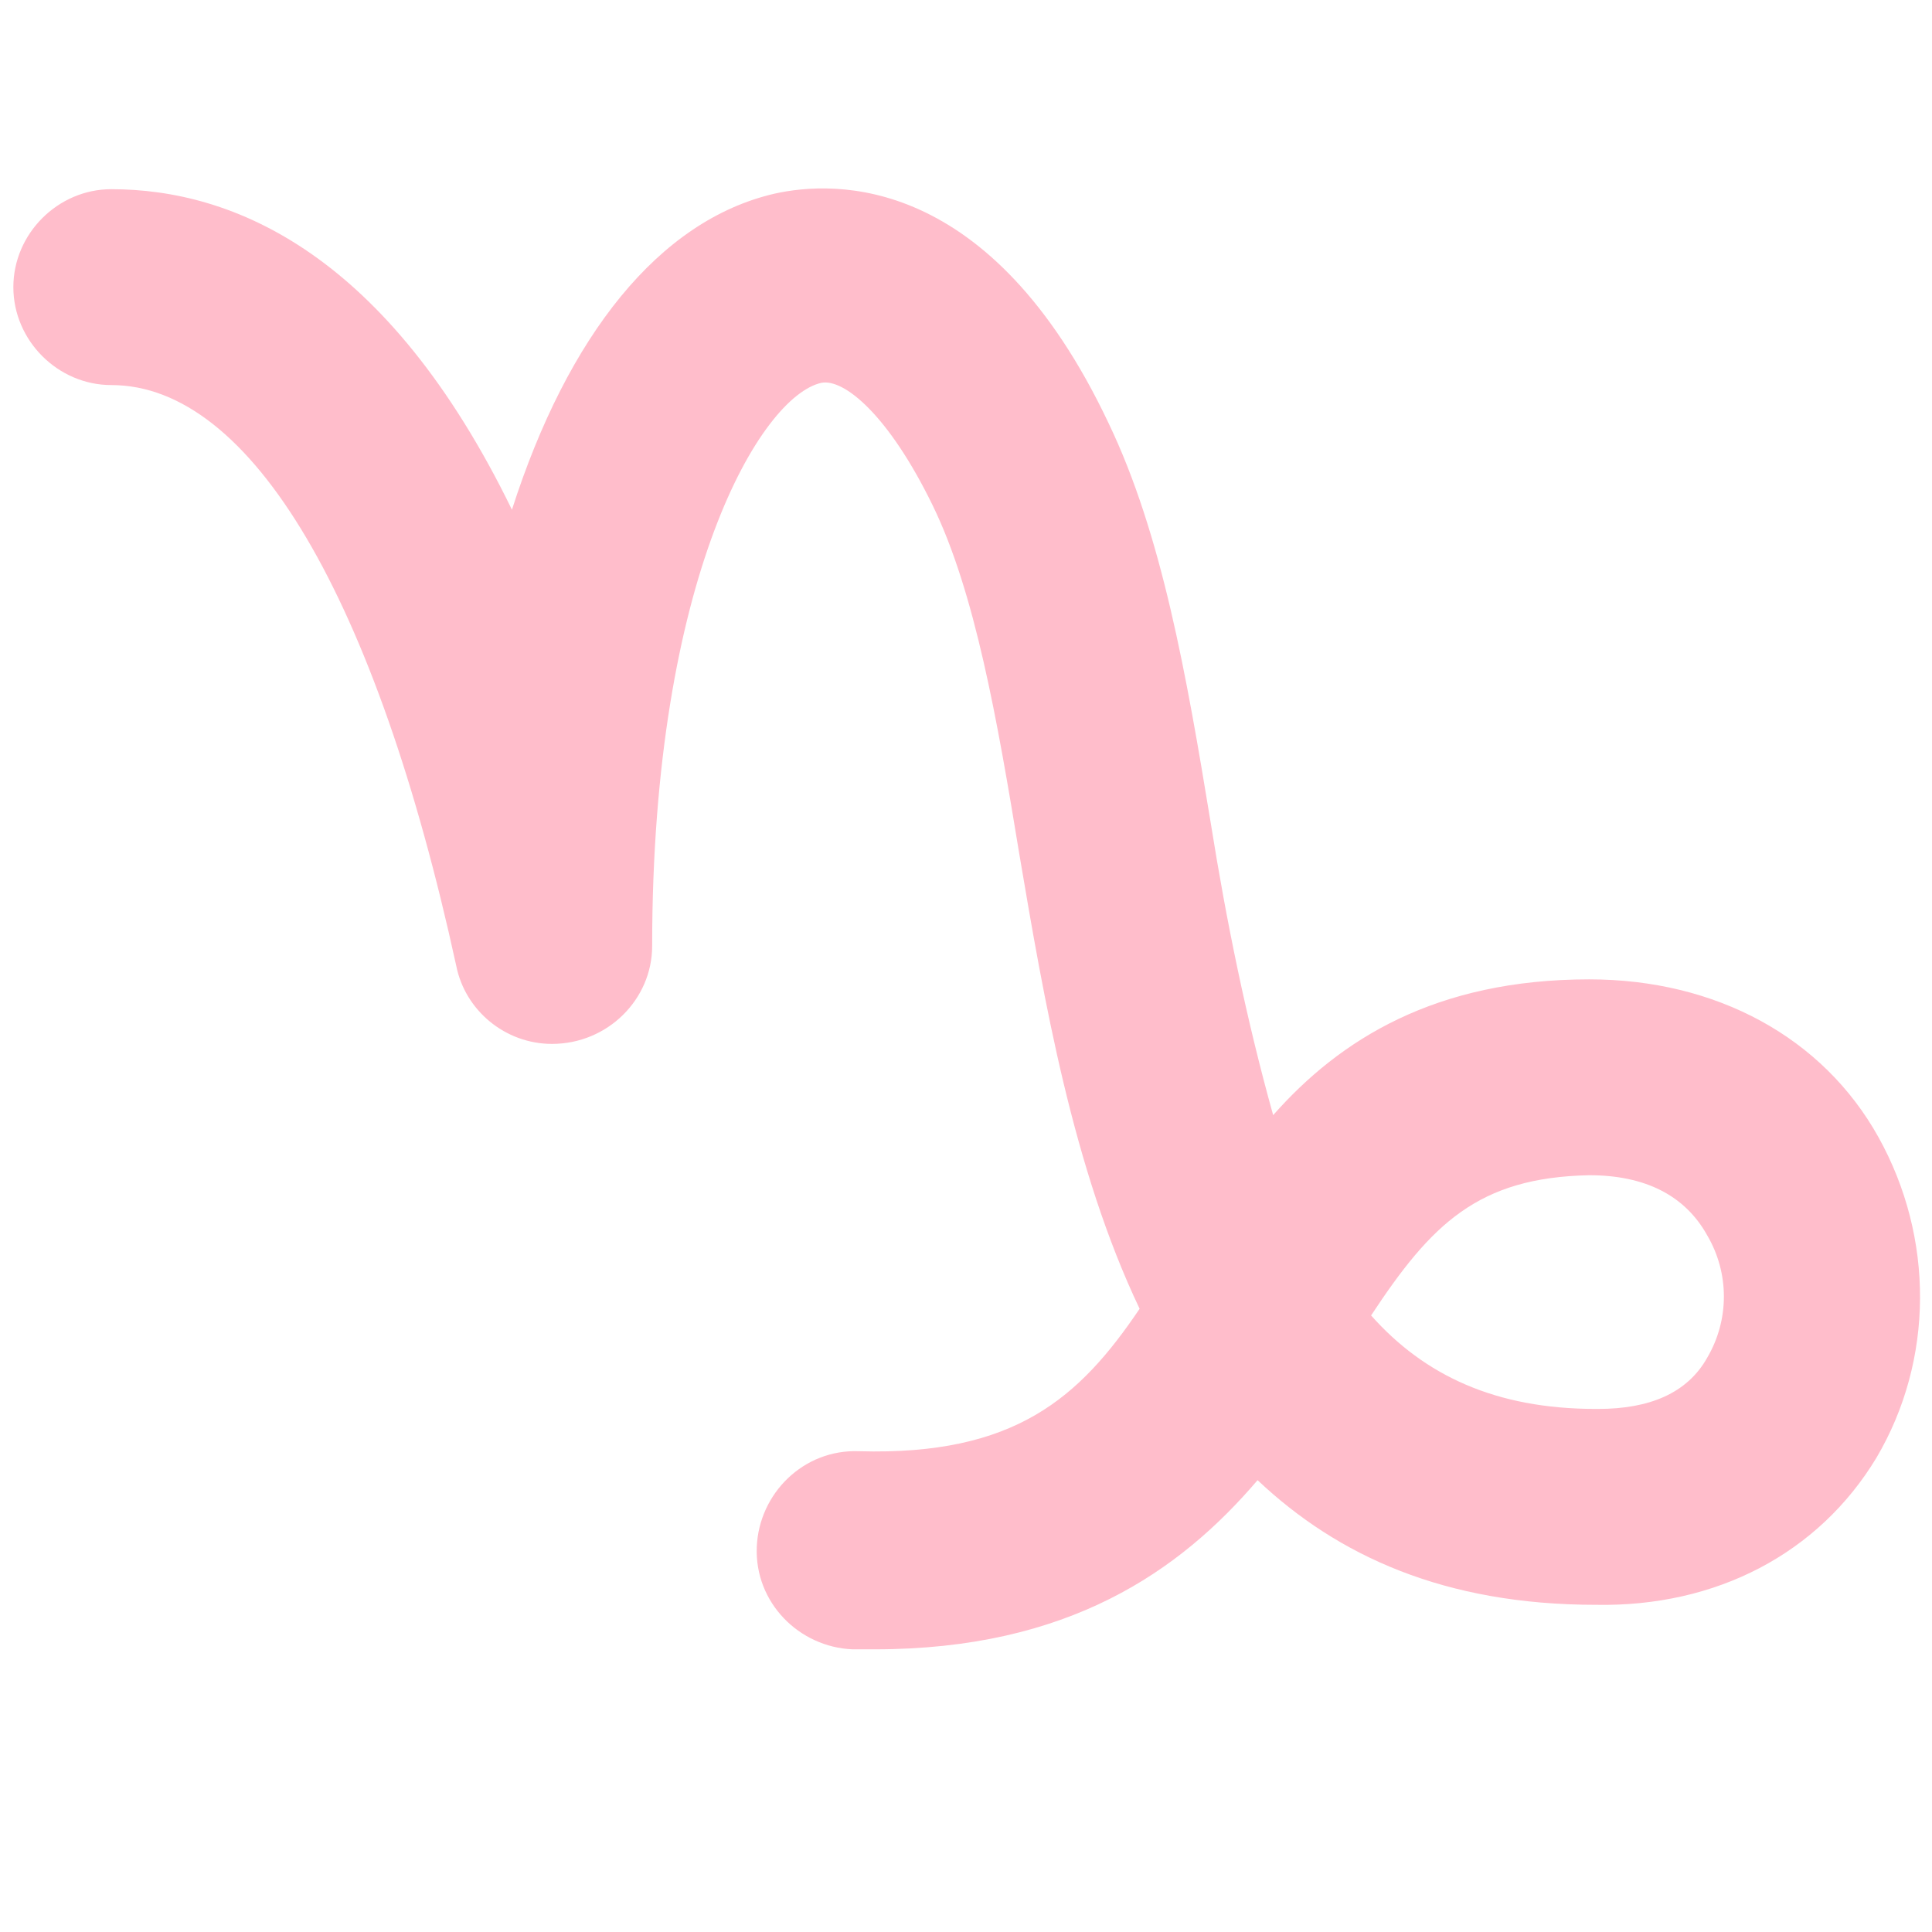
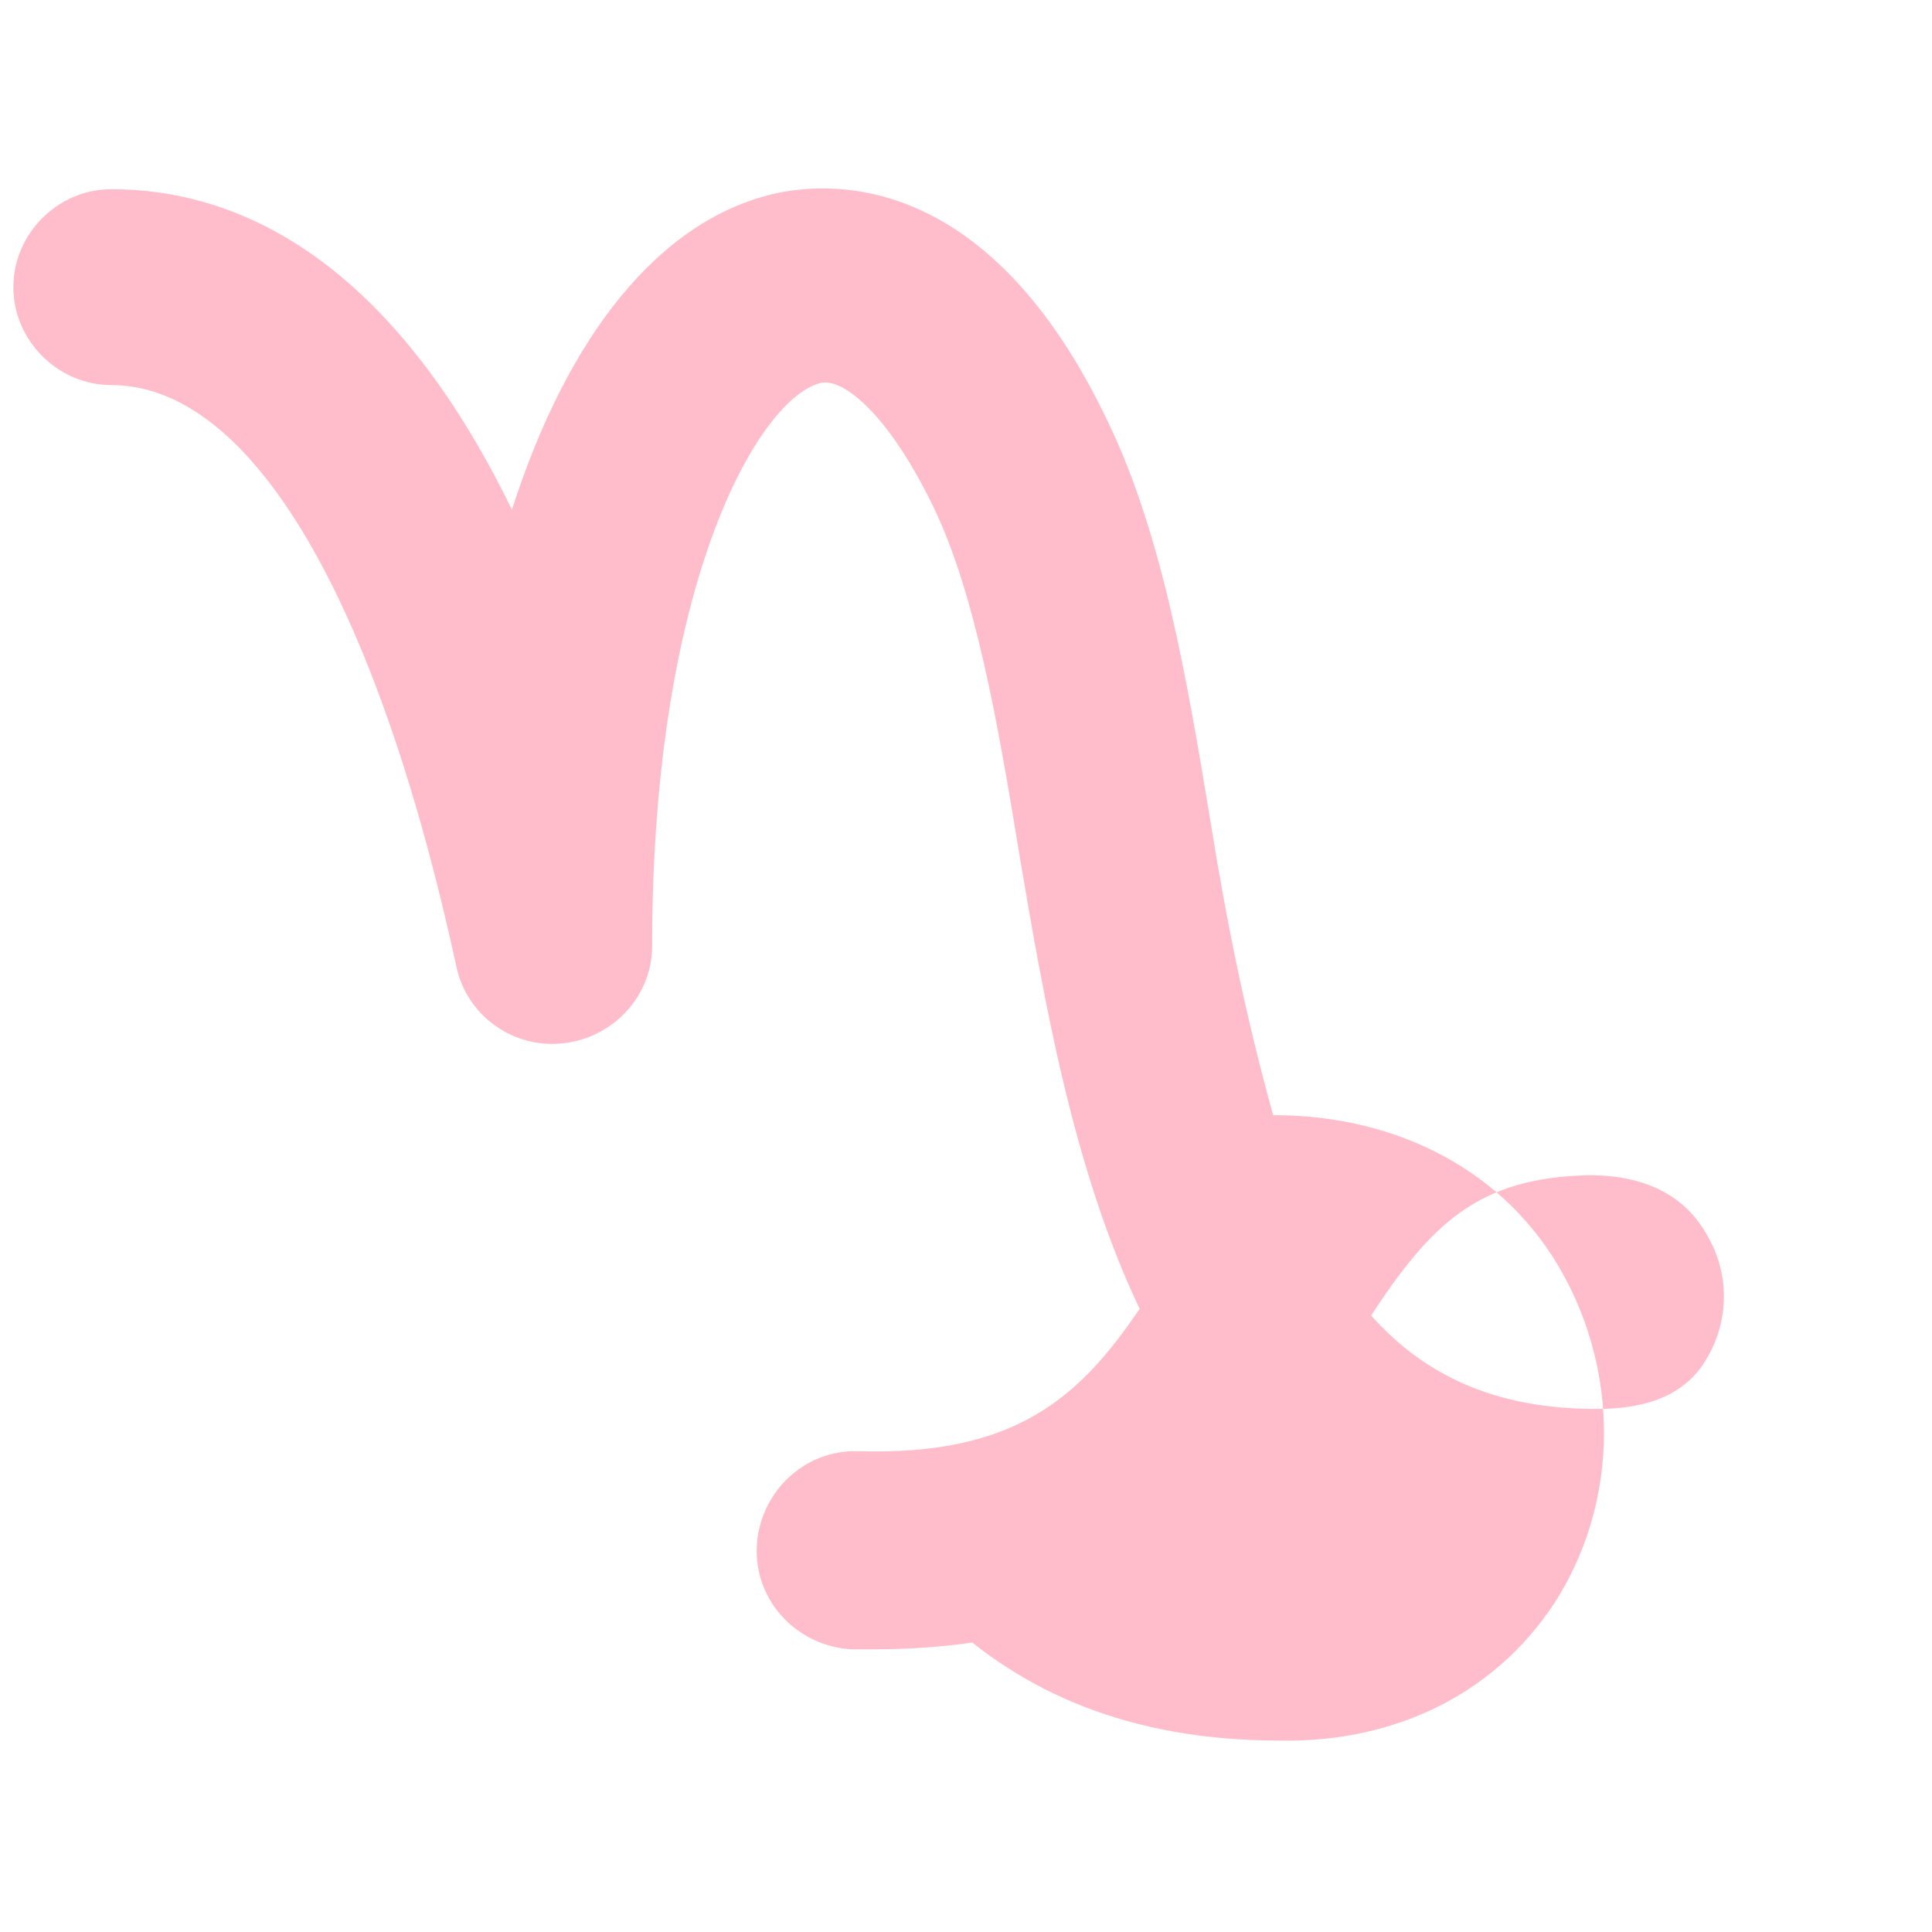
<svg xmlns="http://www.w3.org/2000/svg" version="1.1" id="レイヤー_1" x="0px" y="0px" viewBox="0 0 86.8 86.8" style="enable-background:new 0 0 86.8 86.8;" xml:space="preserve">
  <style type="text/css">
	.st0{fill:#FFBDCB;}
</style>
  <g id="レイヤー_2_00000023279159839966995800000007621206586281752226_">
    <g id="レイヤー_1-2">
-       <path class="st0" d="M39.3,74.1h-1c-2.4-0.1-4.4-2.1-4.3-4.6c0.1-2.4,2.1-4.4,4.6-4.3c7,0.2,9.9-2.4,12.6-6.4    c-3-6.3-4.3-13.9-5.4-20.4c-1-6.1-2-11.8-3.9-15.7c-2-4.1-4-5.7-5-5.5c-2.7,0.6-7.6,8.7-7.6,25.3c0,2.4-2,4.4-4.5,4.4    c-2.1,0-3.9-1.5-4.3-3.5C16.9,26.9,11.3,17.3,5,17.3c-2.4,0-4.4-2-4.4-4.4s2-4.4,4.4-4.4c5.5,0,12.4,2.9,18,14.4    c2.5-7.8,6.6-13,11.8-14.2c2.7-0.6,9.7-0.9,15,10.3c2.4,5,3.5,11.3,4.6,18c0.7,4.4,1.6,8.8,2.8,13.1c3-3.4,7.3-6.1,14.2-6.1    c5.7,0,10.5,2.6,13,7.1c2.5,4.5,2.5,10-0.1,14.4c-2.6,4.3-7.2,6.7-12.6,6.6c-6.8,0-11.6-2.2-15.2-5.6C53,70.6,48,74.1,39.3,74.1z     M61.6,59.1c2.4,2.7,5.6,4.2,10.1,4.2h0.1c2.3,0,4-0.7,4.9-2.3c1-1.7,1-3.8,0-5.5c-1-1.8-2.8-2.7-5.3-2.7    C66.4,52.9,64.3,55,61.6,59.1L61.6,59.1z" />
+       <path class="st0" d="M39.3,74.1h-1c-2.4-0.1-4.4-2.1-4.3-4.6c0.1-2.4,2.1-4.4,4.6-4.3c7,0.2,9.9-2.4,12.6-6.4    c-3-6.3-4.3-13.9-5.4-20.4c-1-6.1-2-11.8-3.9-15.7c-2-4.1-4-5.7-5-5.5c-2.7,0.6-7.6,8.7-7.6,25.3c0,2.4-2,4.4-4.5,4.4    c-2.1,0-3.9-1.5-4.3-3.5C16.9,26.9,11.3,17.3,5,17.3c-2.4,0-4.4-2-4.4-4.4s2-4.4,4.4-4.4c5.5,0,12.4,2.9,18,14.4    c2.5-7.8,6.6-13,11.8-14.2c2.7-0.6,9.7-0.9,15,10.3c2.4,5,3.5,11.3,4.6,18c0.7,4.4,1.6,8.8,2.8,13.1c5.7,0,10.5,2.6,13,7.1c2.5,4.5,2.5,10-0.1,14.4c-2.6,4.3-7.2,6.7-12.6,6.6c-6.8,0-11.6-2.2-15.2-5.6C53,70.6,48,74.1,39.3,74.1z     M61.6,59.1c2.4,2.7,5.6,4.2,10.1,4.2h0.1c2.3,0,4-0.7,4.9-2.3c1-1.7,1-3.8,0-5.5c-1-1.8-2.8-2.7-5.3-2.7    C66.4,52.9,64.3,55,61.6,59.1L61.6,59.1z" />
    </g>
  </g>
</svg>